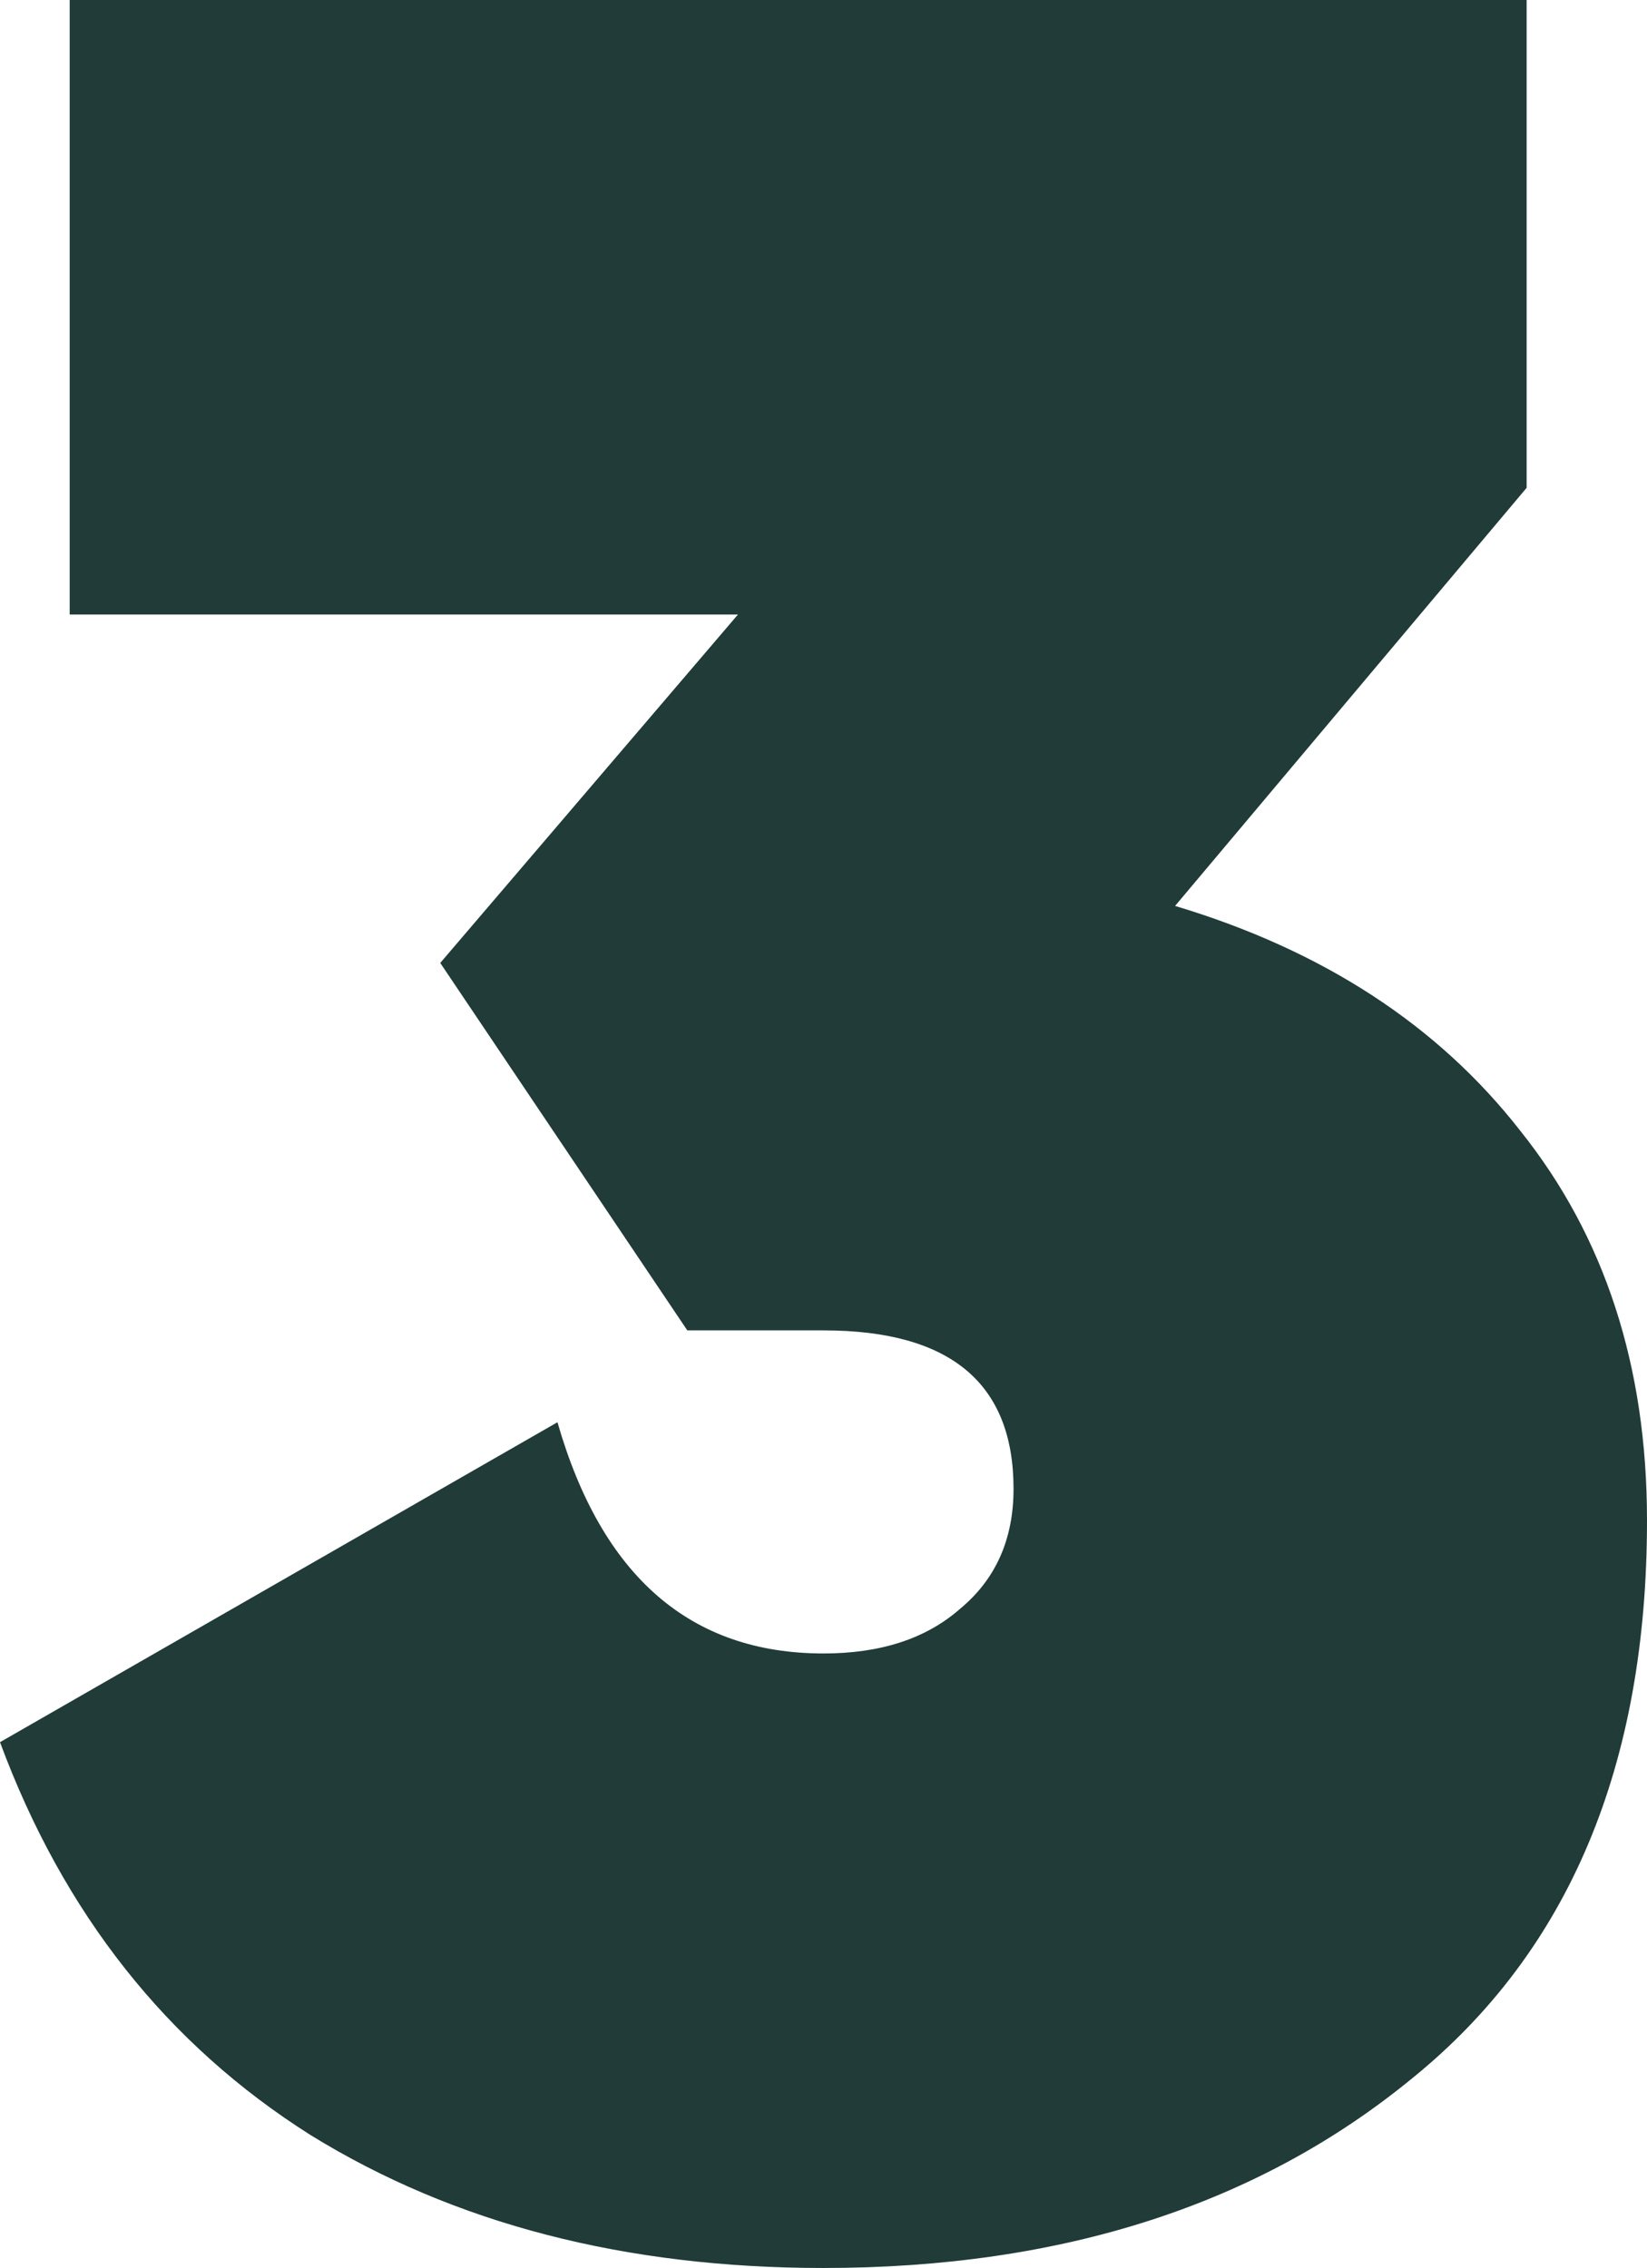
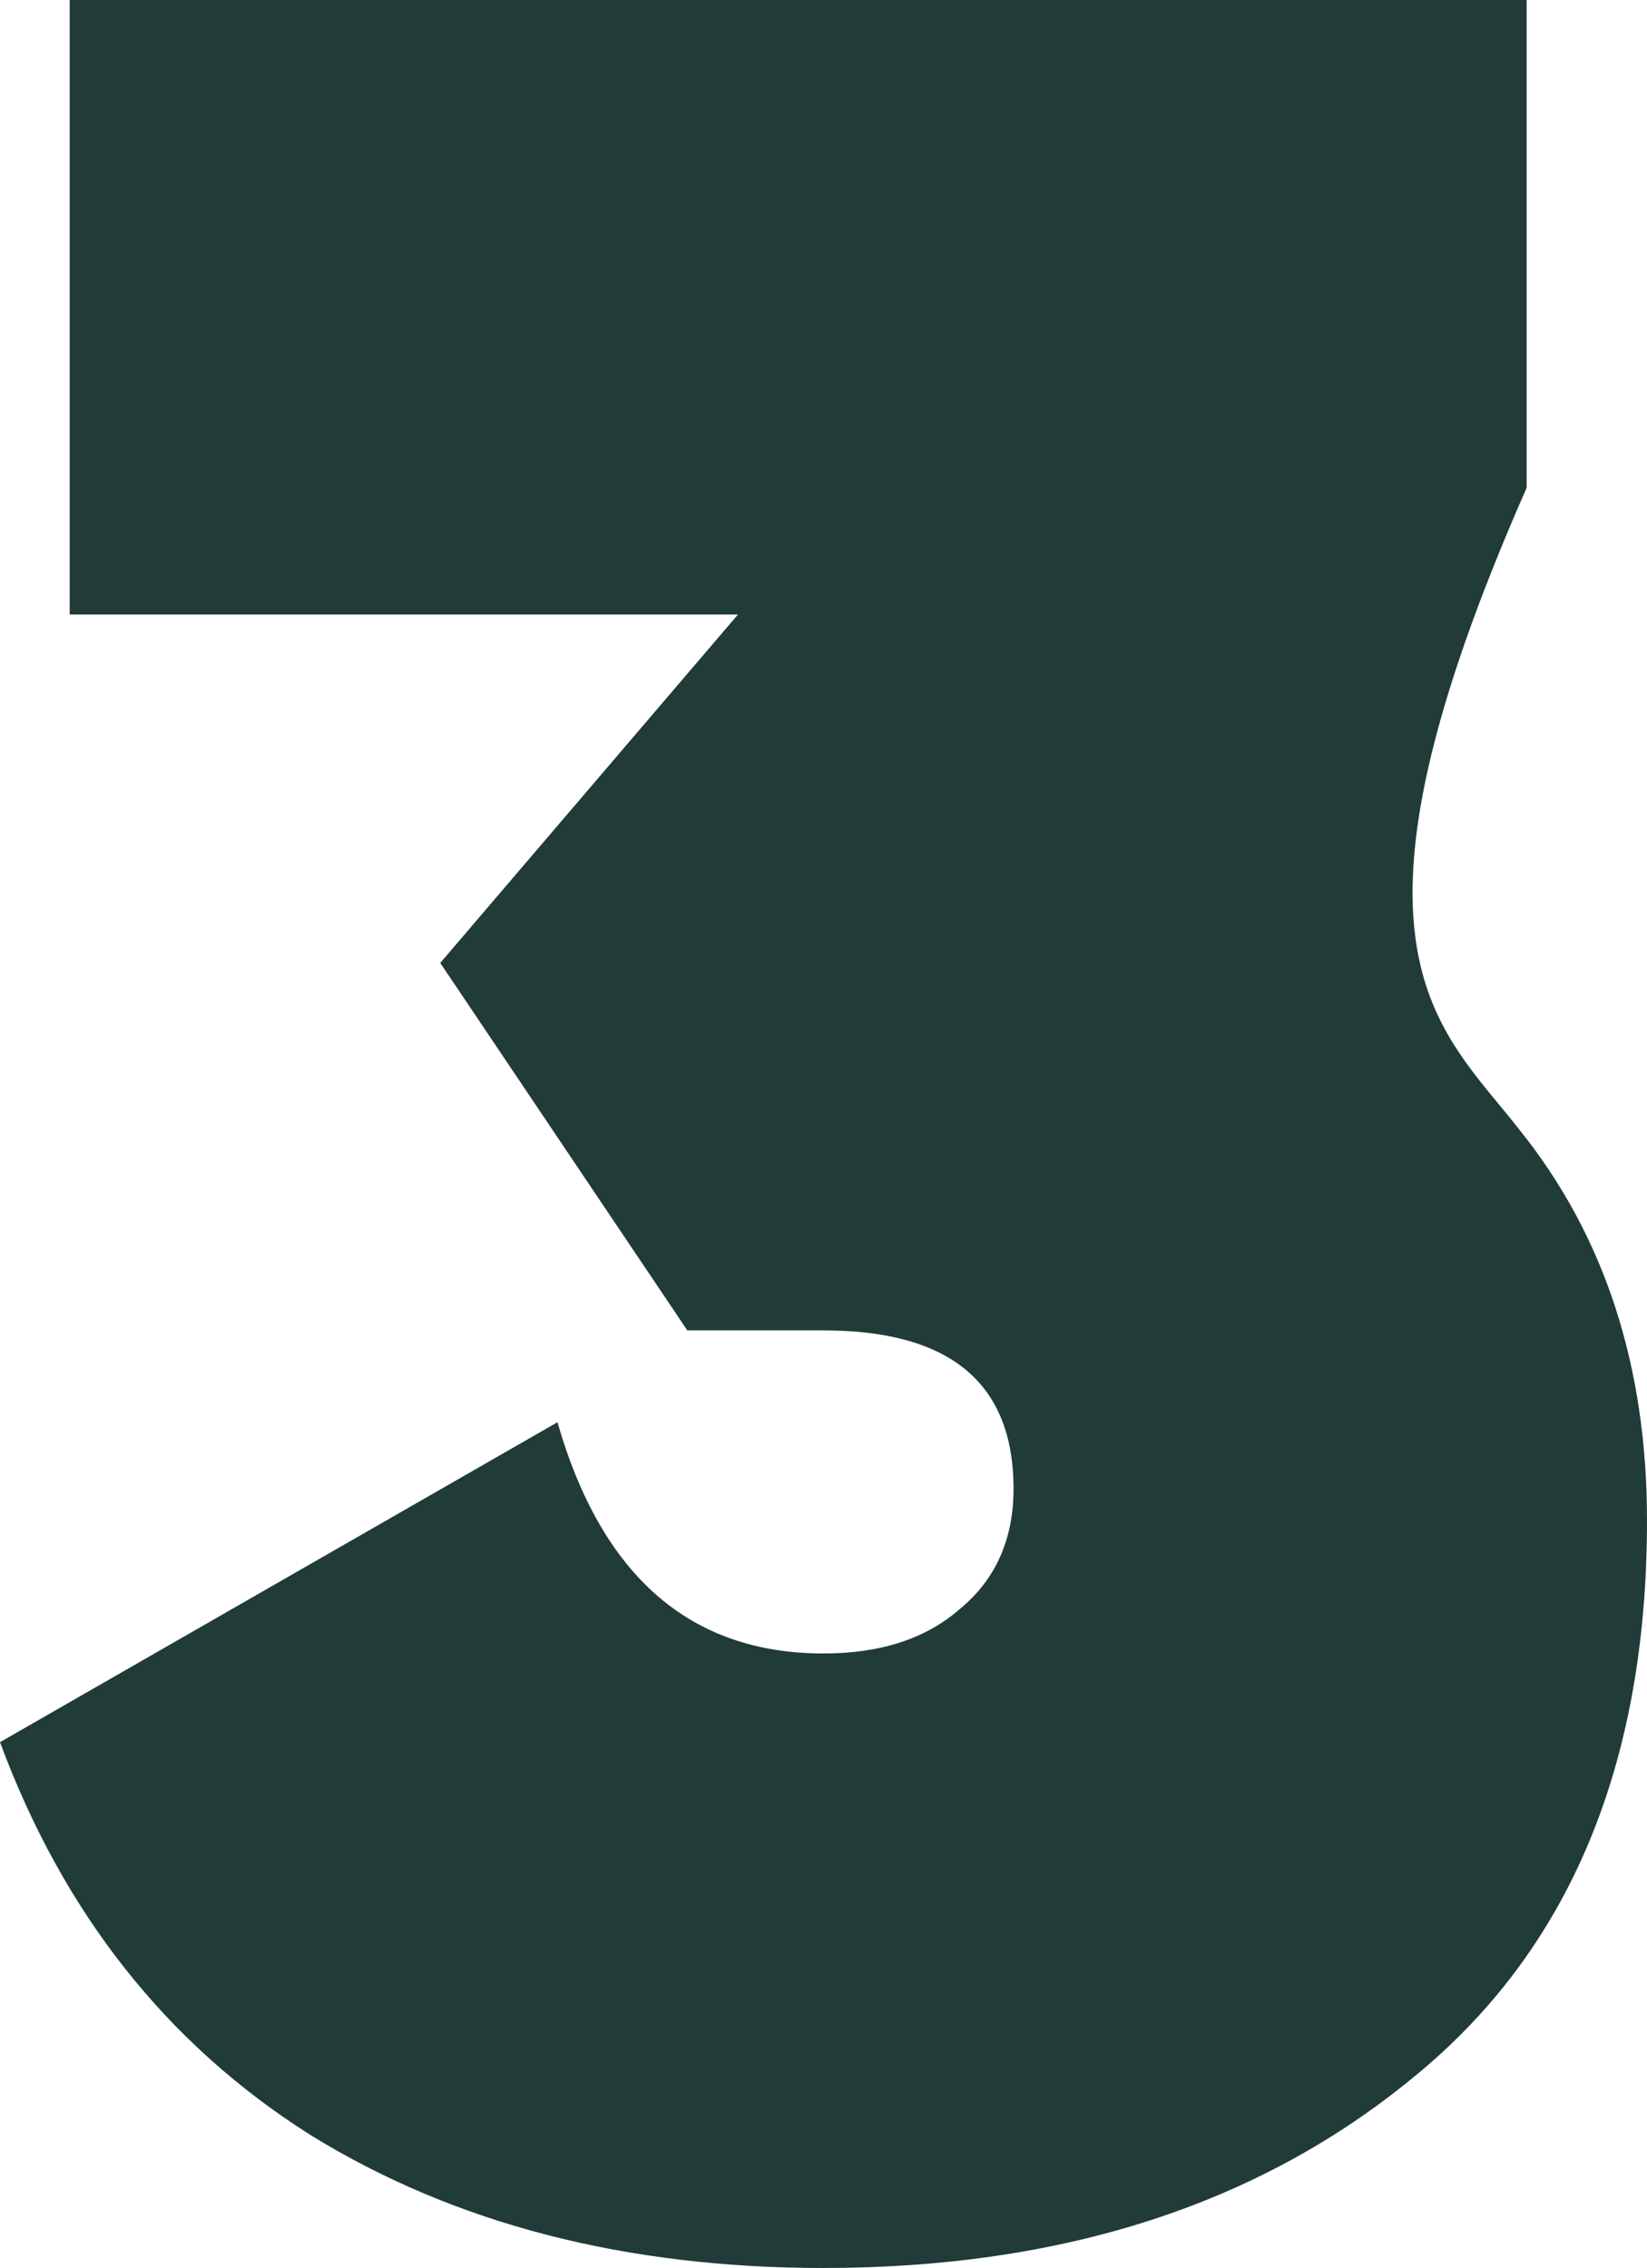
<svg xmlns="http://www.w3.org/2000/svg" width="114" height="157" viewBox="0 0 114 157" fill="none">
-   <path d="M105.669 33.768L81.335 62.712C91.565 65.782 99.531 70.972 105.231 78.281C111.077 85.59 114 94.58 114 105.251C114 122.209 108.592 135.073 97.777 143.844C87.108 152.615 73.515 157 57 157C43.261 157 31.423 153.93 21.485 147.791C11.546 141.505 4.385 132.441 0 120.601L38.585 98.454C41.654 109.125 47.792 114.461 57 114.461C60.946 114.461 64.088 113.438 66.427 111.391C68.912 109.345 70.154 106.567 70.154 103.059C70.154 95.749 65.769 92.095 57 92.095H47.573L30.473 66.659L51.081 42.539H4.823V0H105.669V33.768Z" fill="#203B38" />
+   <path d="M105.669 33.768C91.565 65.782 99.531 70.972 105.231 78.281C111.077 85.59 114 94.58 114 105.251C114 122.209 108.592 135.073 97.777 143.844C87.108 152.615 73.515 157 57 157C43.261 157 31.423 153.93 21.485 147.791C11.546 141.505 4.385 132.441 0 120.601L38.585 98.454C41.654 109.125 47.792 114.461 57 114.461C60.946 114.461 64.088 113.438 66.427 111.391C68.912 109.345 70.154 106.567 70.154 103.059C70.154 95.749 65.769 92.095 57 92.095H47.573L30.473 66.659L51.081 42.539H4.823V0H105.669V33.768Z" fill="#203B38" />
</svg>